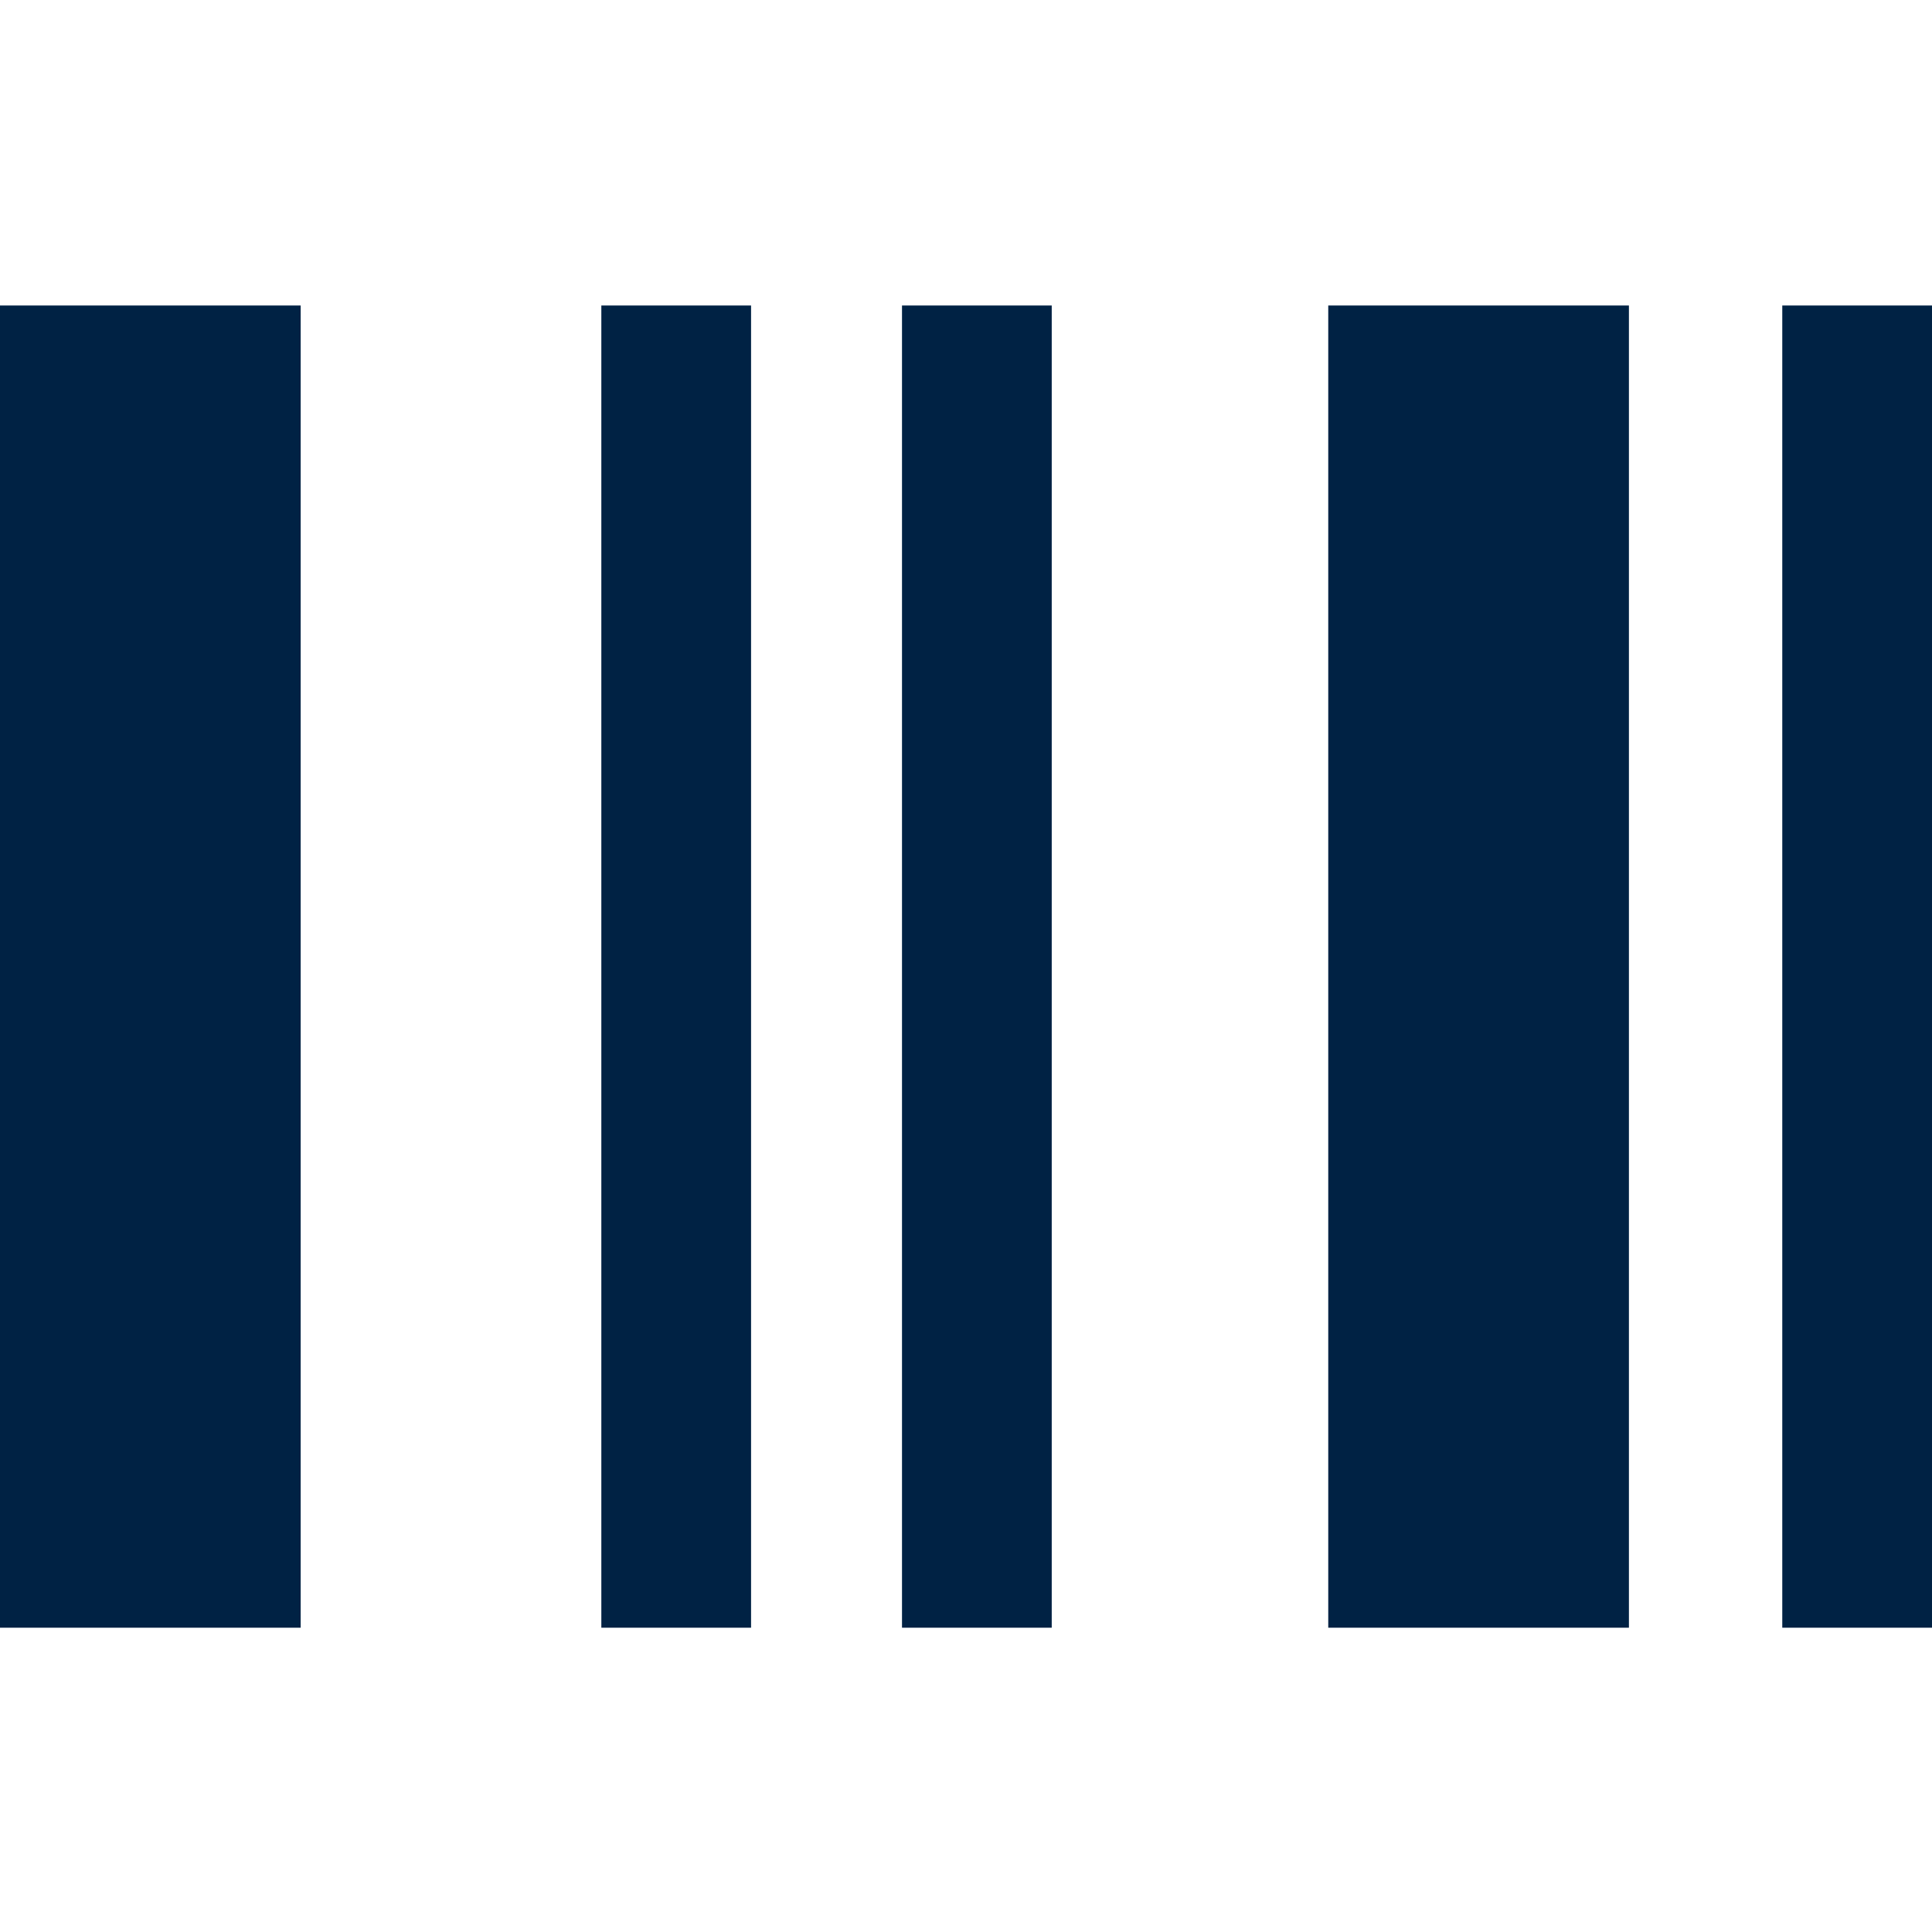
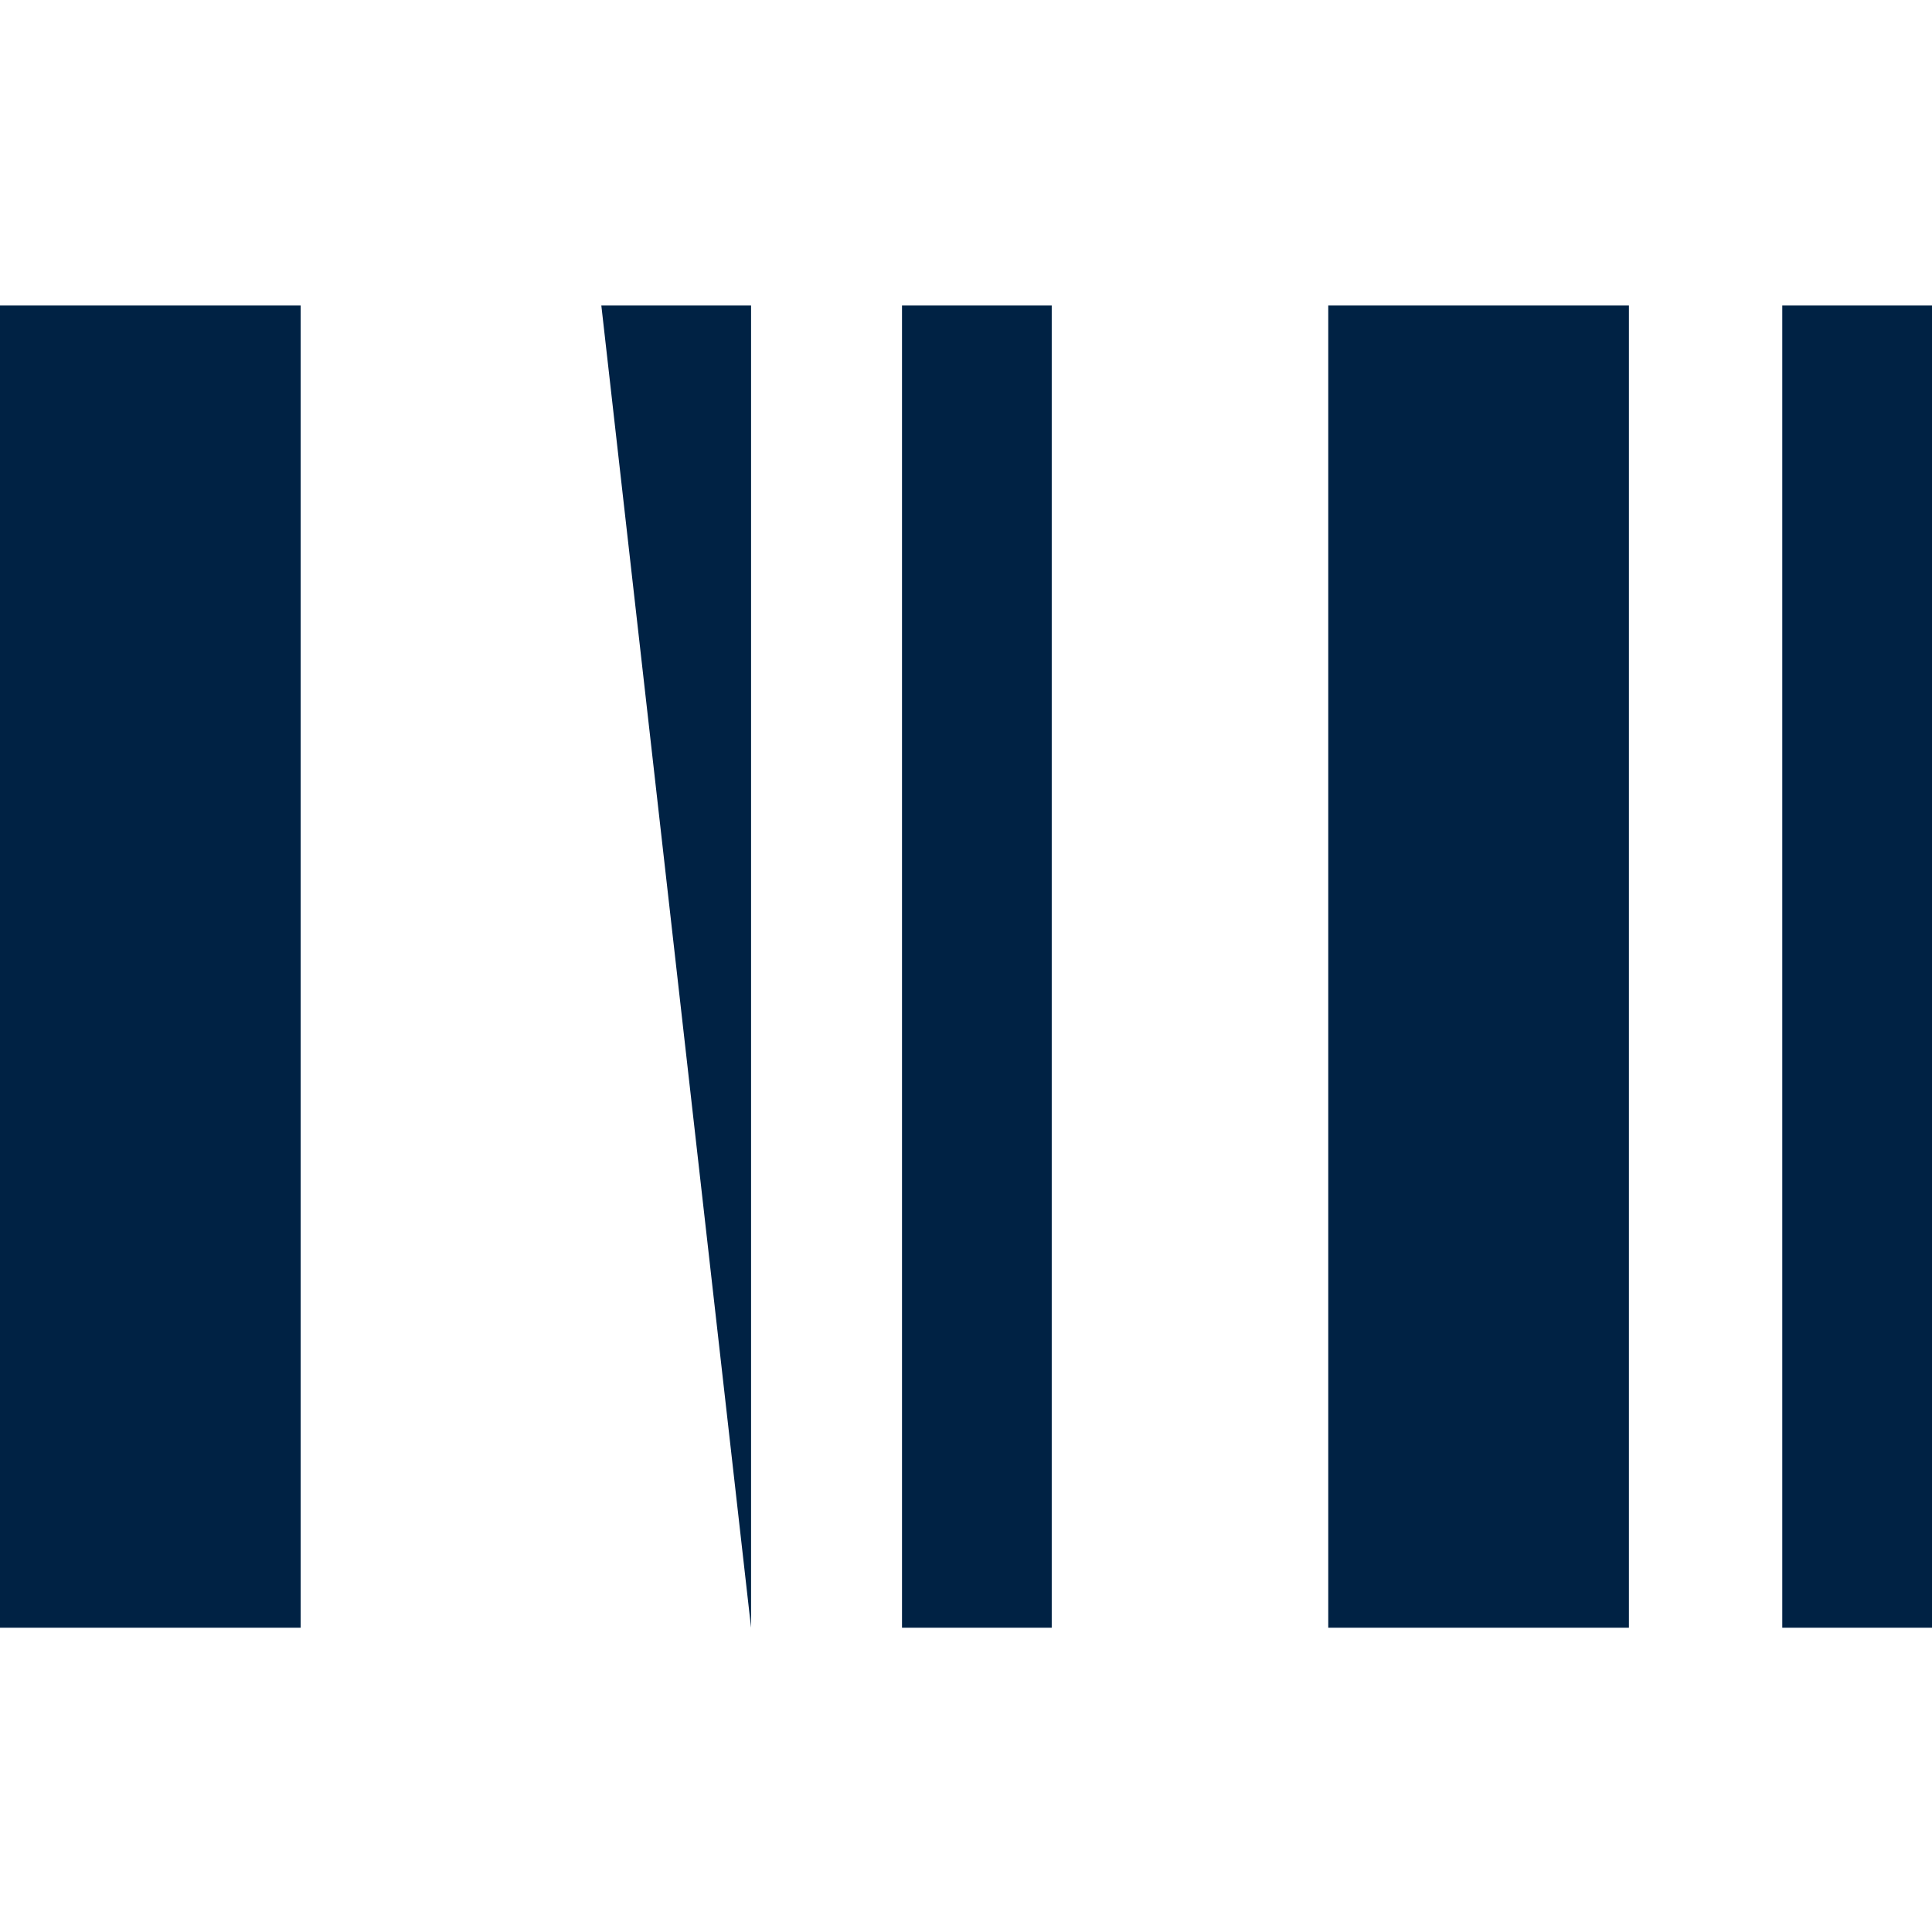
<svg xmlns="http://www.w3.org/2000/svg" fill="#002244" width="800px" height="800px" viewBox="0 0 16 16">
-   <path d="M0 2.53h2.49v10.95H0zm11 0h2.49v10.95H11zm-6.02 0h1.24v10.95H4.98zm2.49 0h1.24v10.95H7.47zm7.29 0H16v10.95h-1.24z" />
+   <path d="M0 2.53h2.49v10.95H0zm11 0h2.49v10.95H11zm-6.02 0h1.24v10.95zm2.49 0h1.24v10.95H7.47zm7.29 0H16v10.95h-1.24z" />
</svg>